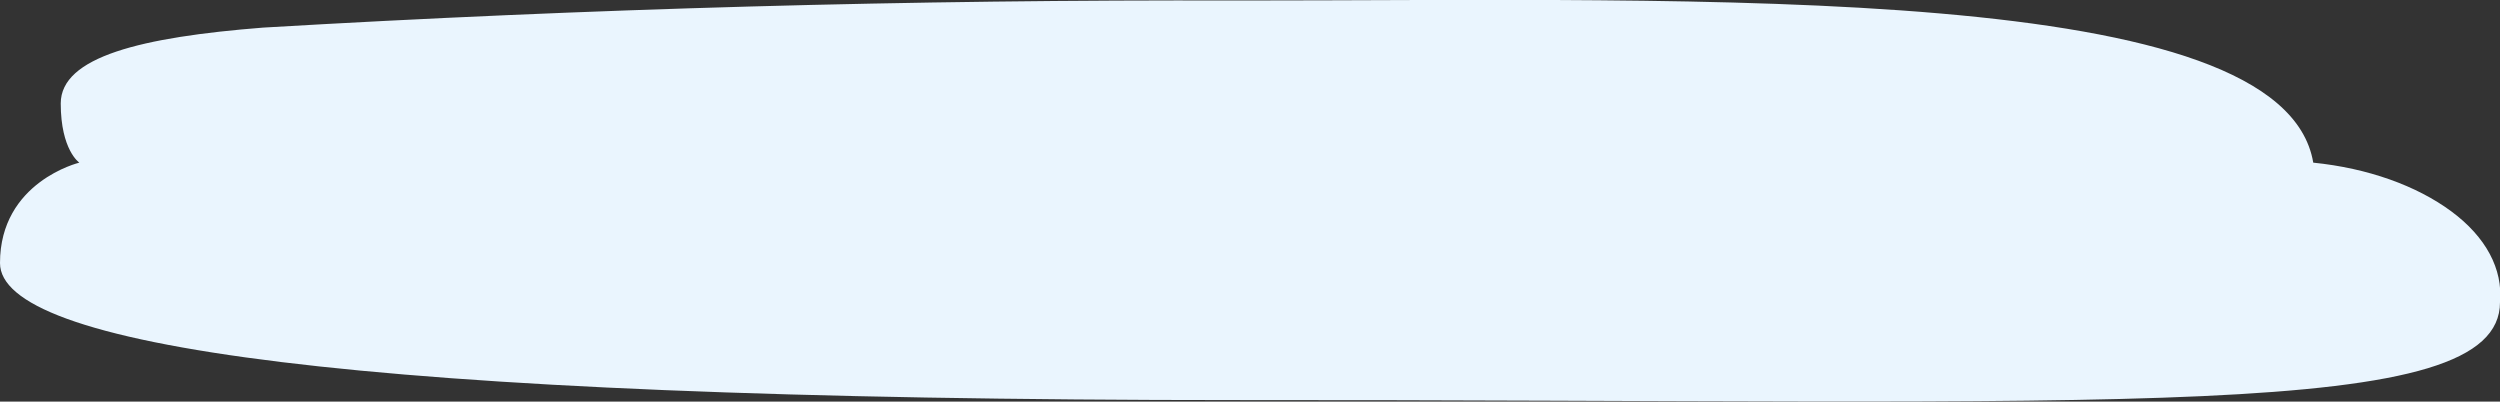
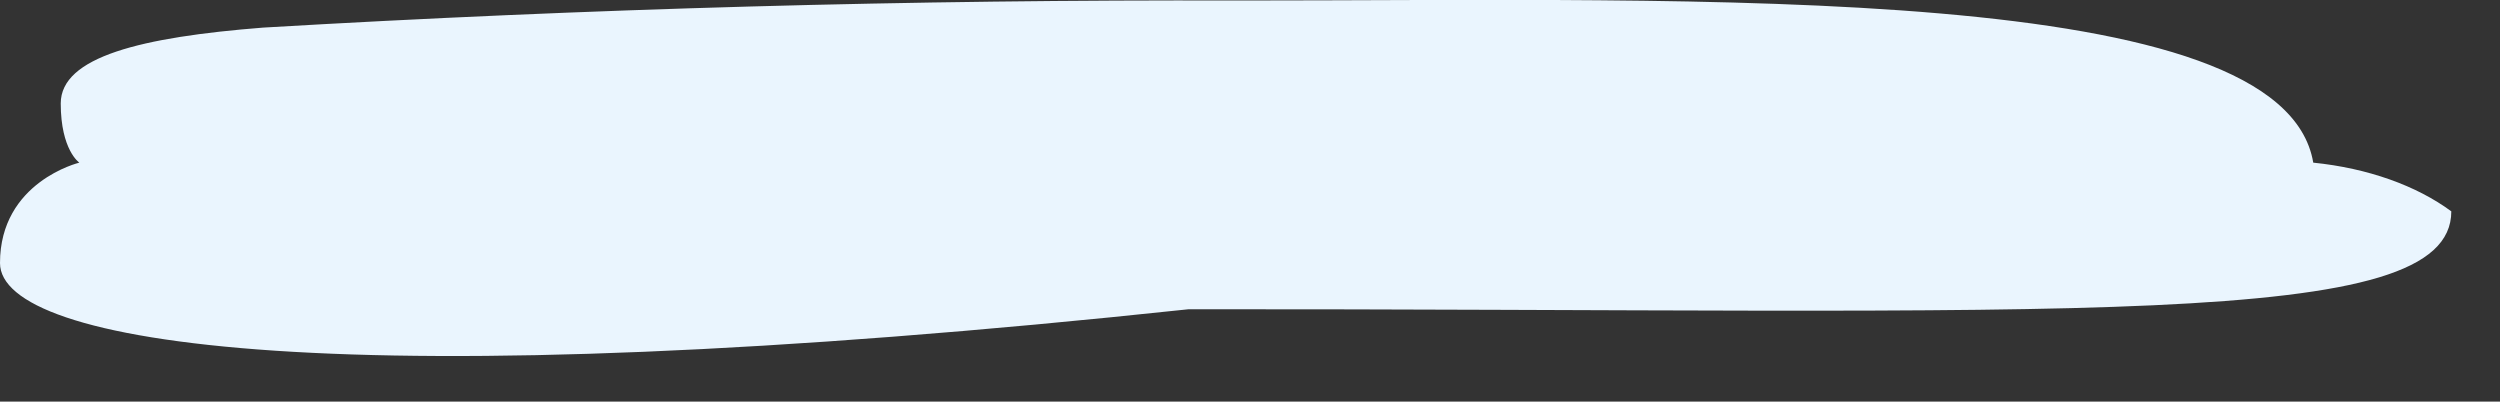
<svg xmlns="http://www.w3.org/2000/svg" id="Слой_1" x="0px" y="0px" viewBox="0 0 498 80" style="enable-background:new 0 0 498 80;" xml:space="preserve">
  <rect x="0" y="0" width="498" height="80" fill="#333333" stroke="none" />
  <style type="text/css"> .st0{fill:#EAF5FE;} </style>
-   <path class="st0" d="M15.8,32.4c0,0-3.7-2.5-3.7-11.8c0-9.3,16.1-13.2,40.3-15.1c64.5-3.8,129.3-5.6,194.1-5.4 c93.4,0,208.2-3.9,214.3,32.3c10.9,1.1,20.6,4.6,27.5,9.7c6.9,5.1,10.3,11.5,9.7,18.1c0,24-74.5,19.4-251.5,19.5 C67.3,79.7,0,68.6,0,52.4C0,36.2,15.8,32.4,15.8,32.4z" />
+   <path class="st0" d="M15.8,32.4c0,0-3.7-2.5-3.7-11.8c0-9.3,16.1-13.2,40.3-15.1c64.5-3.8,129.3-5.6,194.1-5.4 c93.4,0,208.2-3.9,214.3,32.3c10.9,1.1,20.6,4.6,27.5,9.7c0,24-74.5,19.4-251.5,19.5 C67.3,79.7,0,68.6,0,52.4C0,36.2,15.8,32.4,15.8,32.4z" />
</svg>